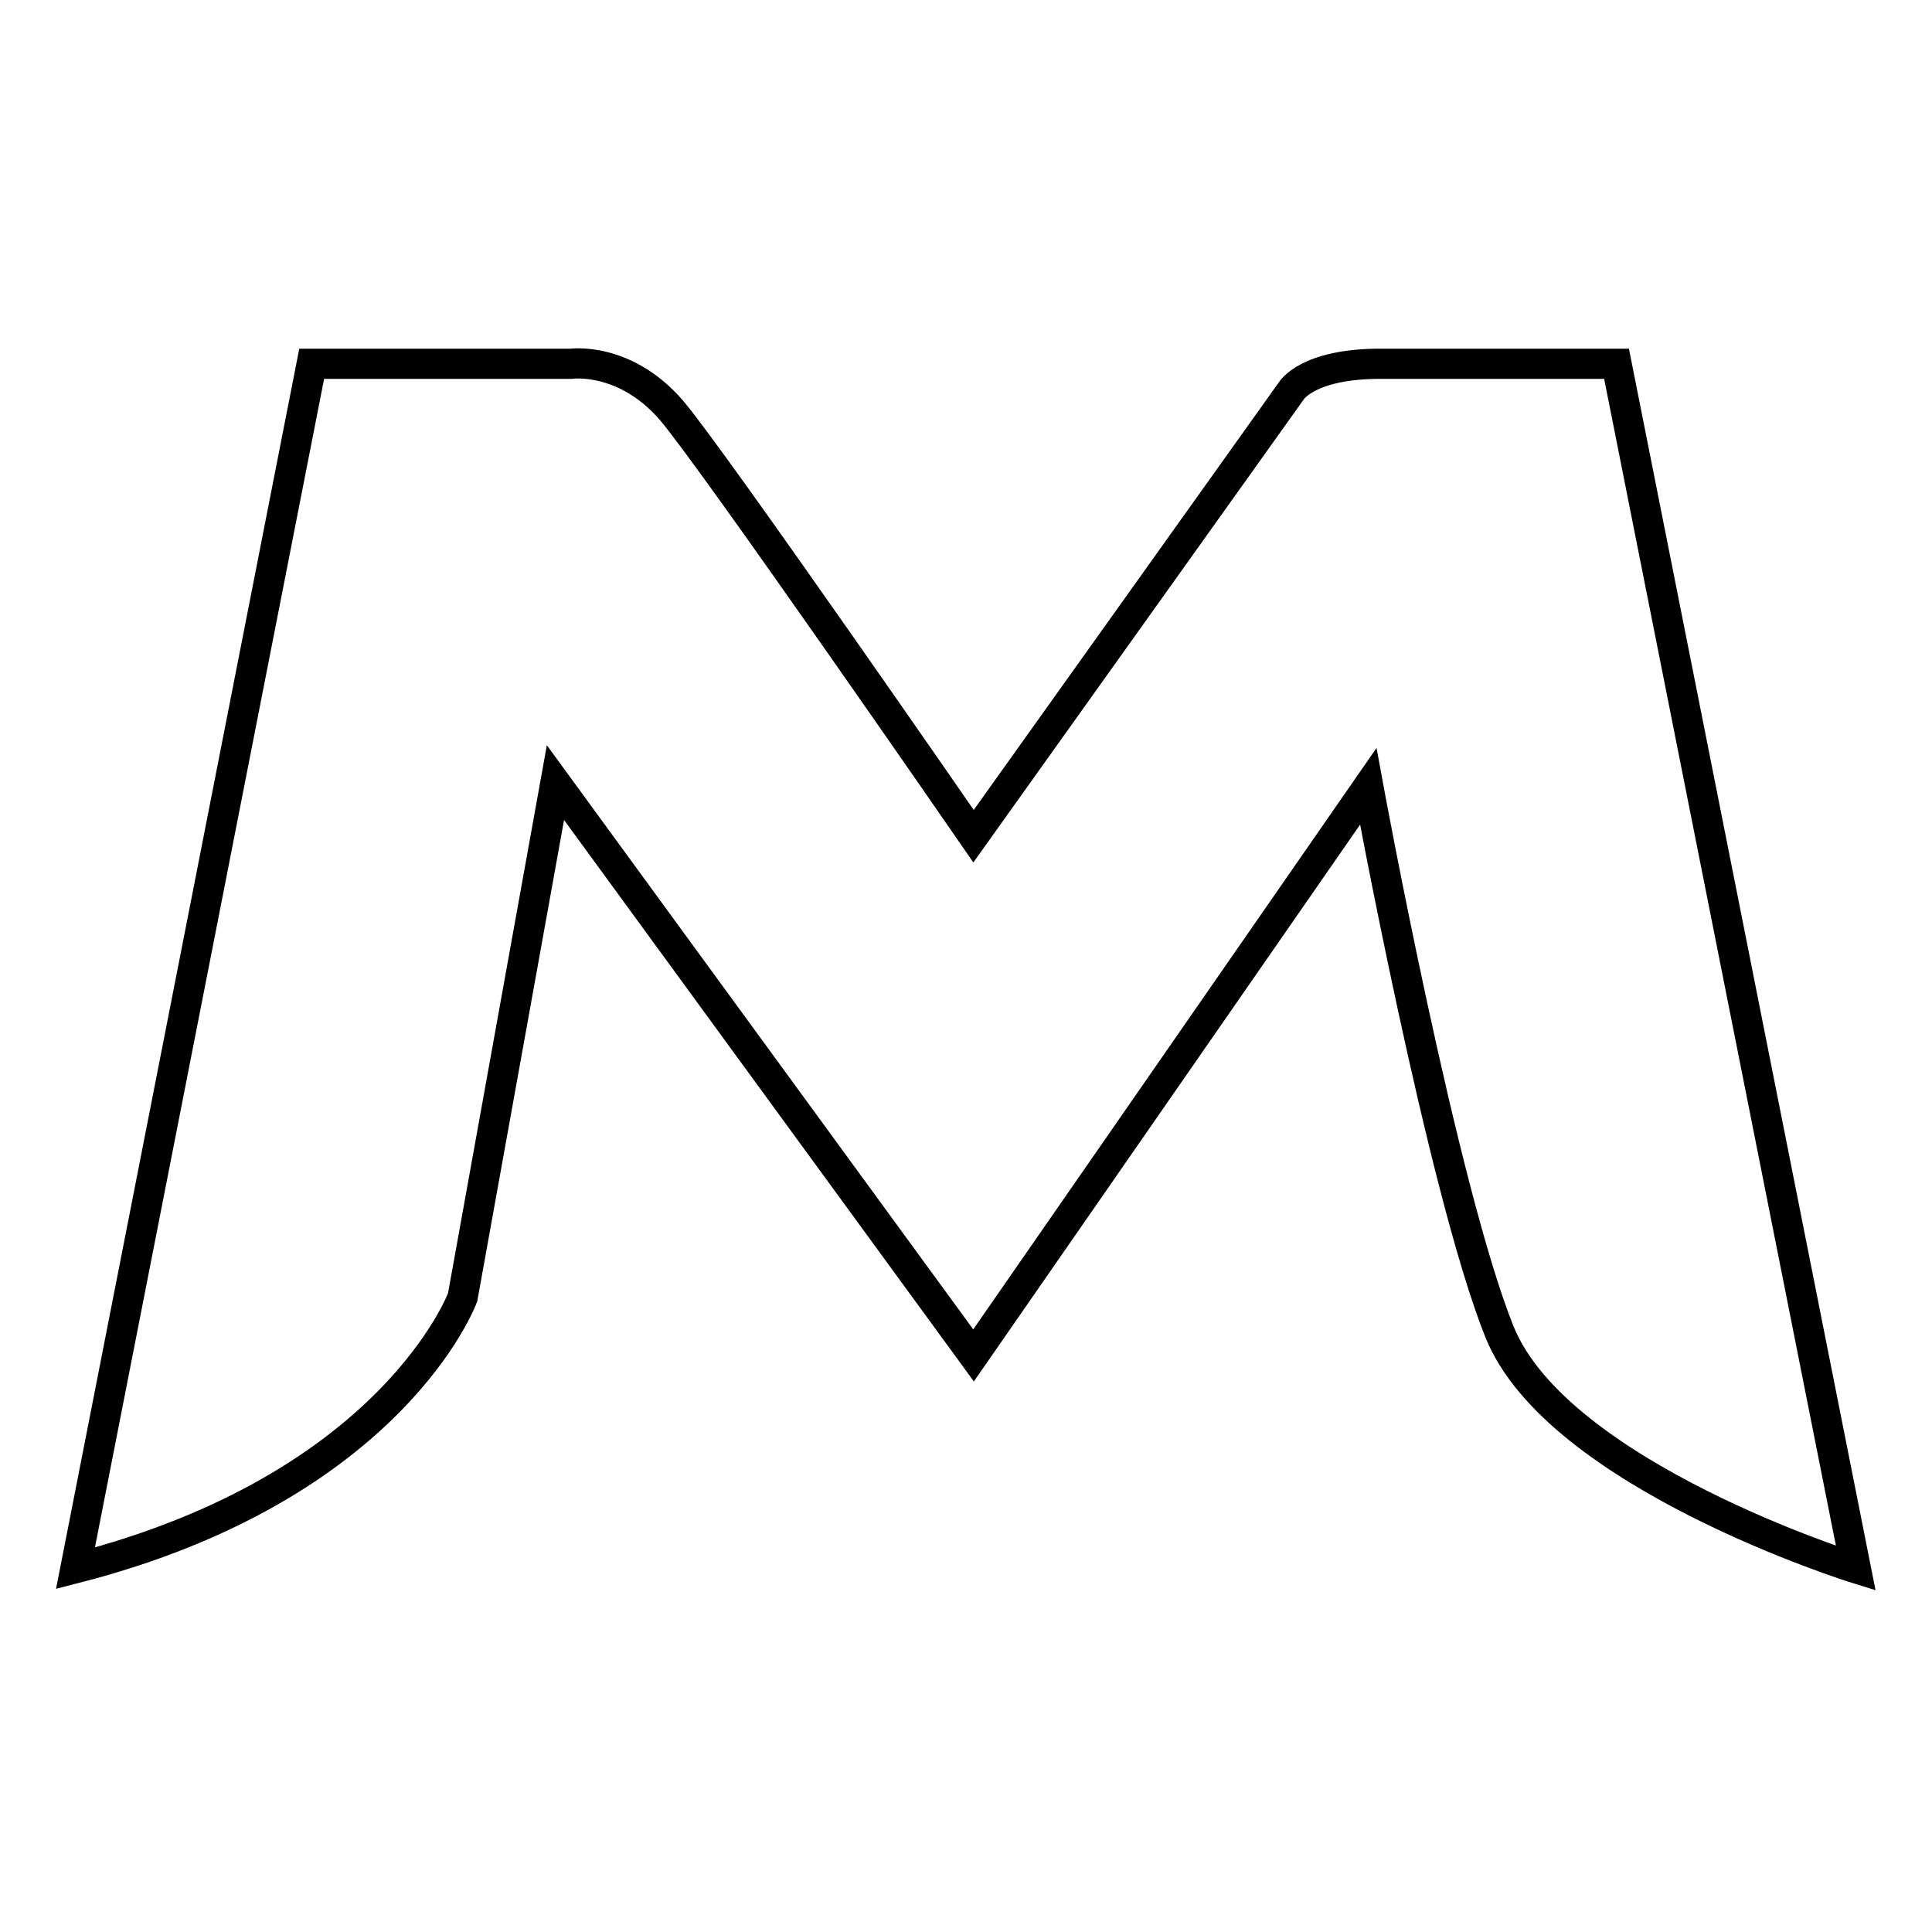
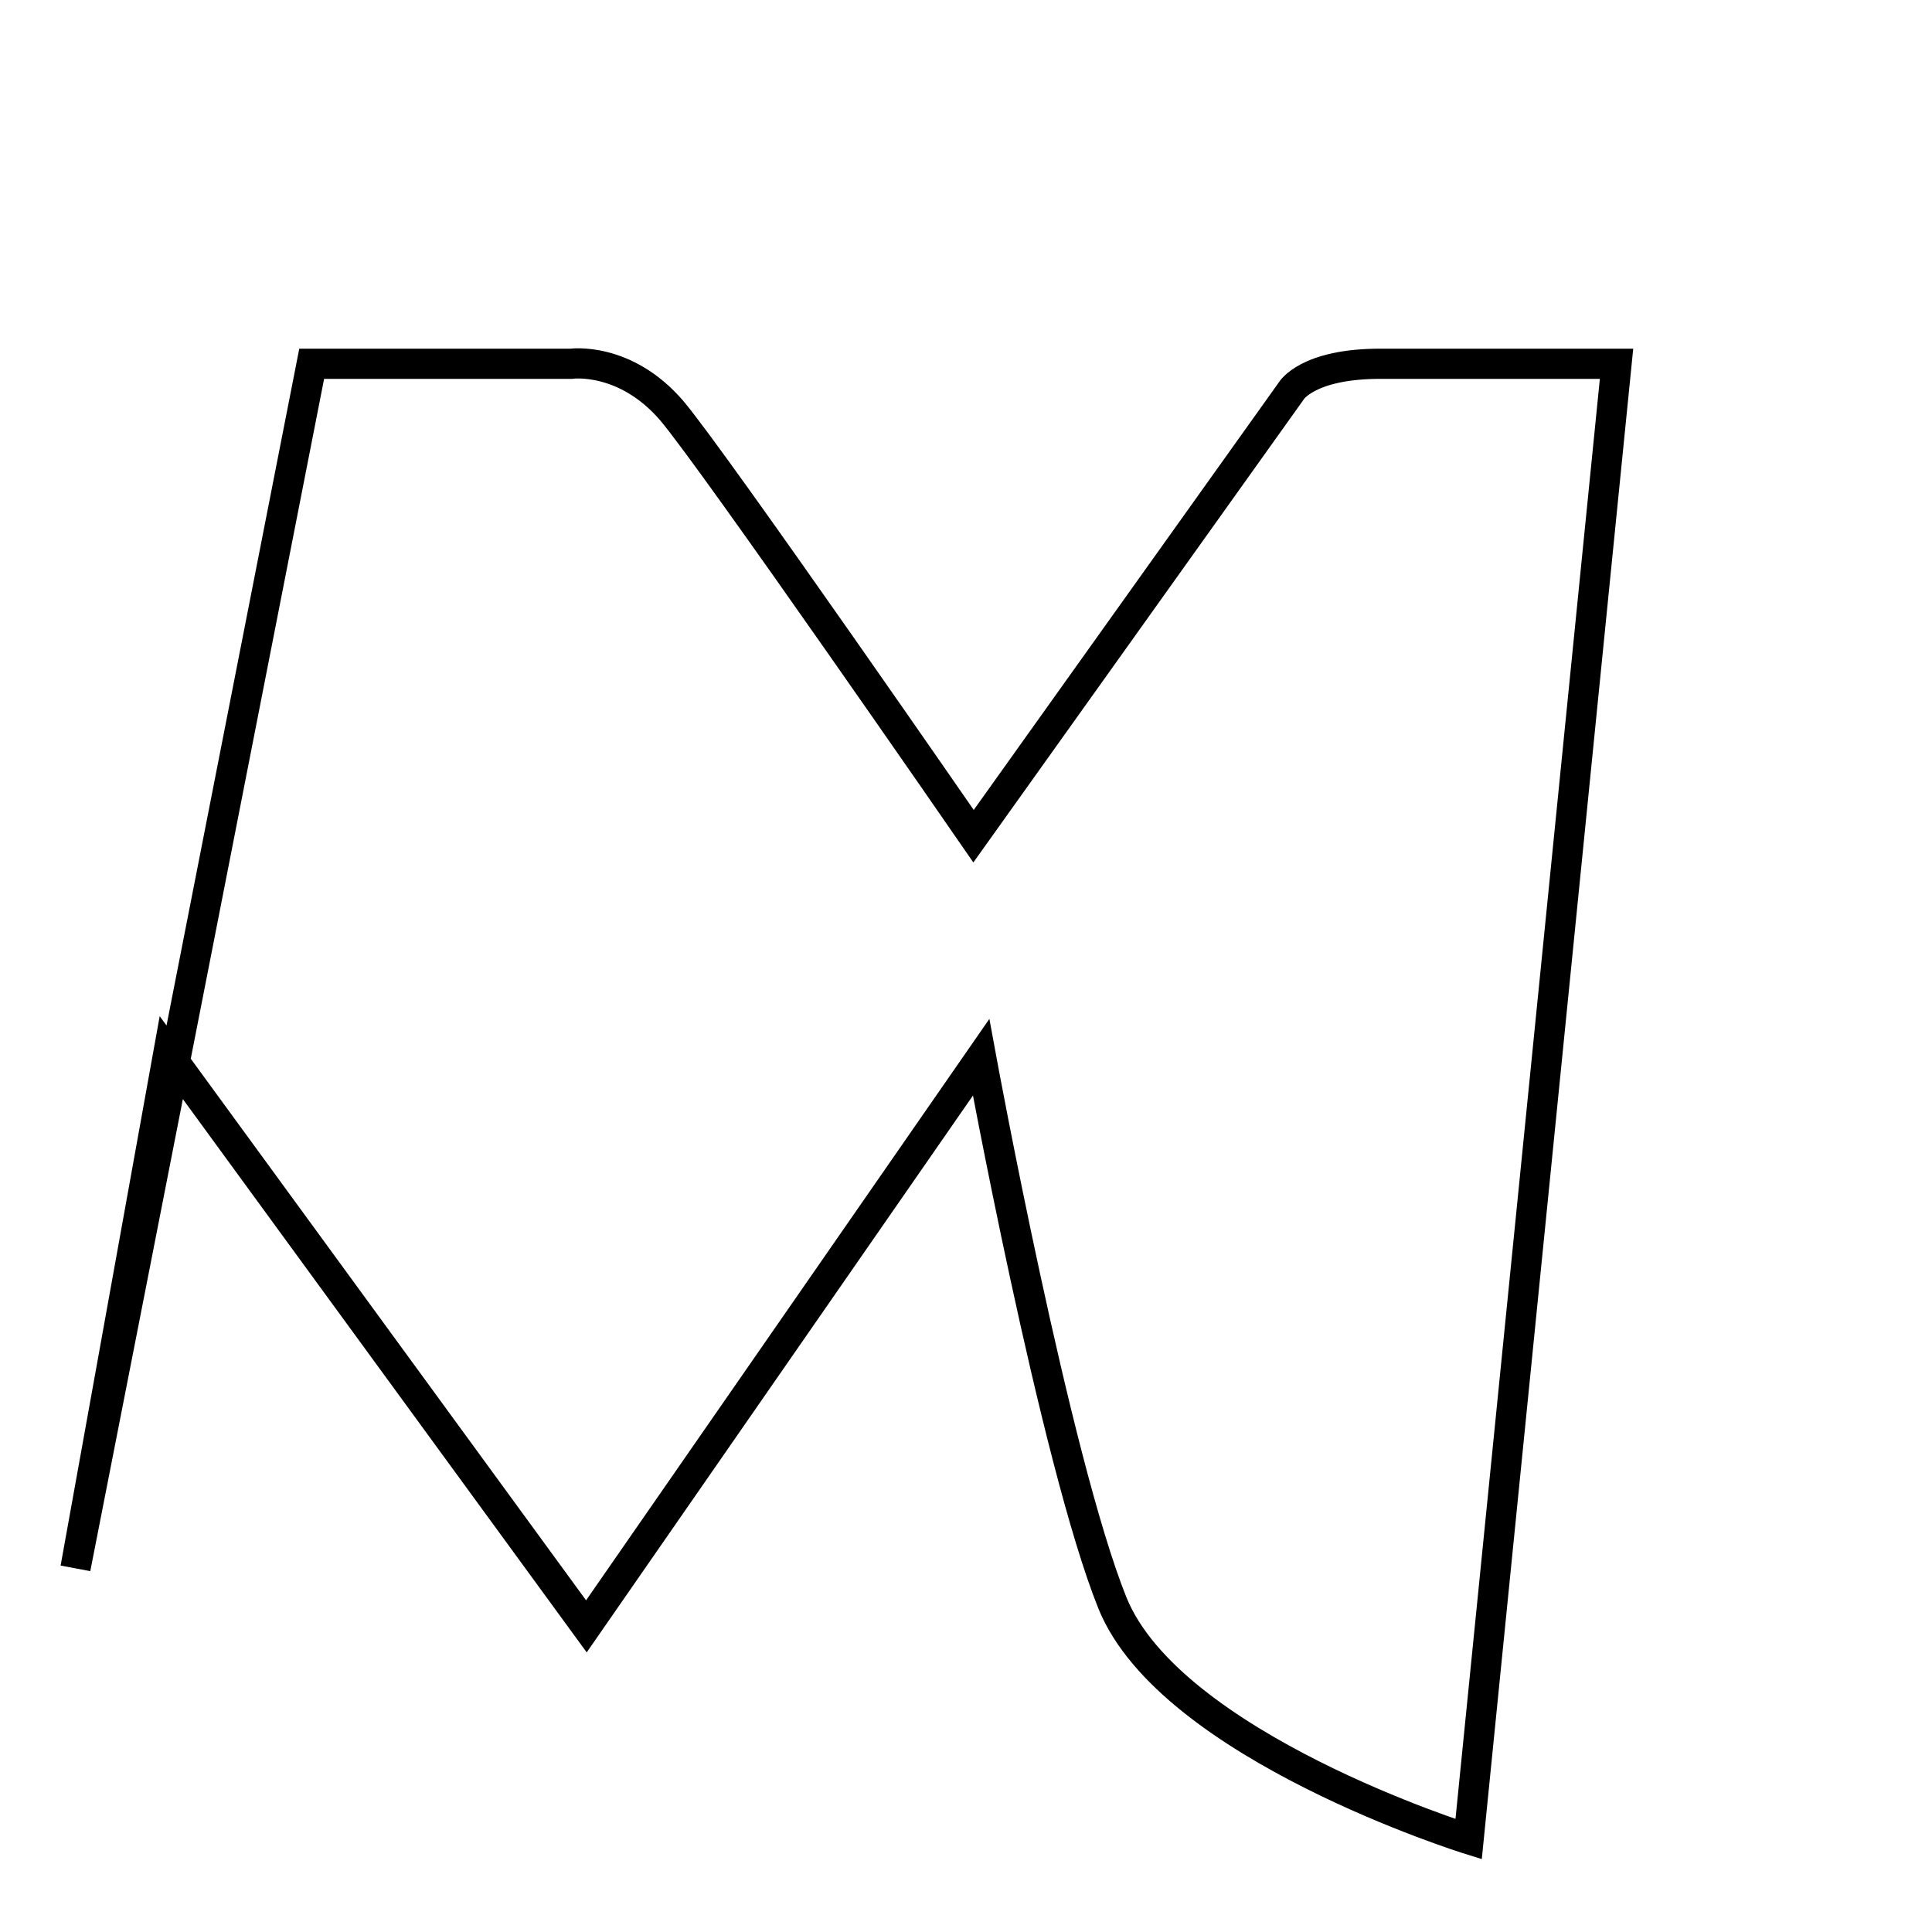
<svg xmlns="http://www.w3.org/2000/svg" version="1.1" x="0px" y="0px" viewBox="0 0 256 256" enable-background="new 0 0 256 256" xml:space="preserve">
  <g>
-     <path stroke-width="4" fill-opacity="0" stroke="#000000" d="M214.2,48.2h-31.3c-9.7,0-11.8,3.6-11.8,3.6l-42.1,59c0,0-34.4-49.8-40-56.4c-6.2-7.2-13.3-6.2-13.3-6.2 H41.3L10,207.8c42.1-10.8,51.3-35.9,51.3-35.9l12.3-68.2l55.4,75.9l52.3-75.4c0,0,9.8,53.4,17.4,72.3c7.7,19,47.2,31.3,47.2,31.3 L214.2,48.2z" />
+     <path stroke-width="4" fill-opacity="0" stroke="#000000" d="M214.2,48.2h-31.3c-9.7,0-11.8,3.6-11.8,3.6l-42.1,59c0,0-34.4-49.8-40-56.4c-6.2-7.2-13.3-6.2-13.3-6.2 H41.3L10,207.8l12.3-68.2l55.4,75.9l52.3-75.4c0,0,9.8,53.4,17.4,72.3c7.7,19,47.2,31.3,47.2,31.3 L214.2,48.2z" />
  </g>
</svg>